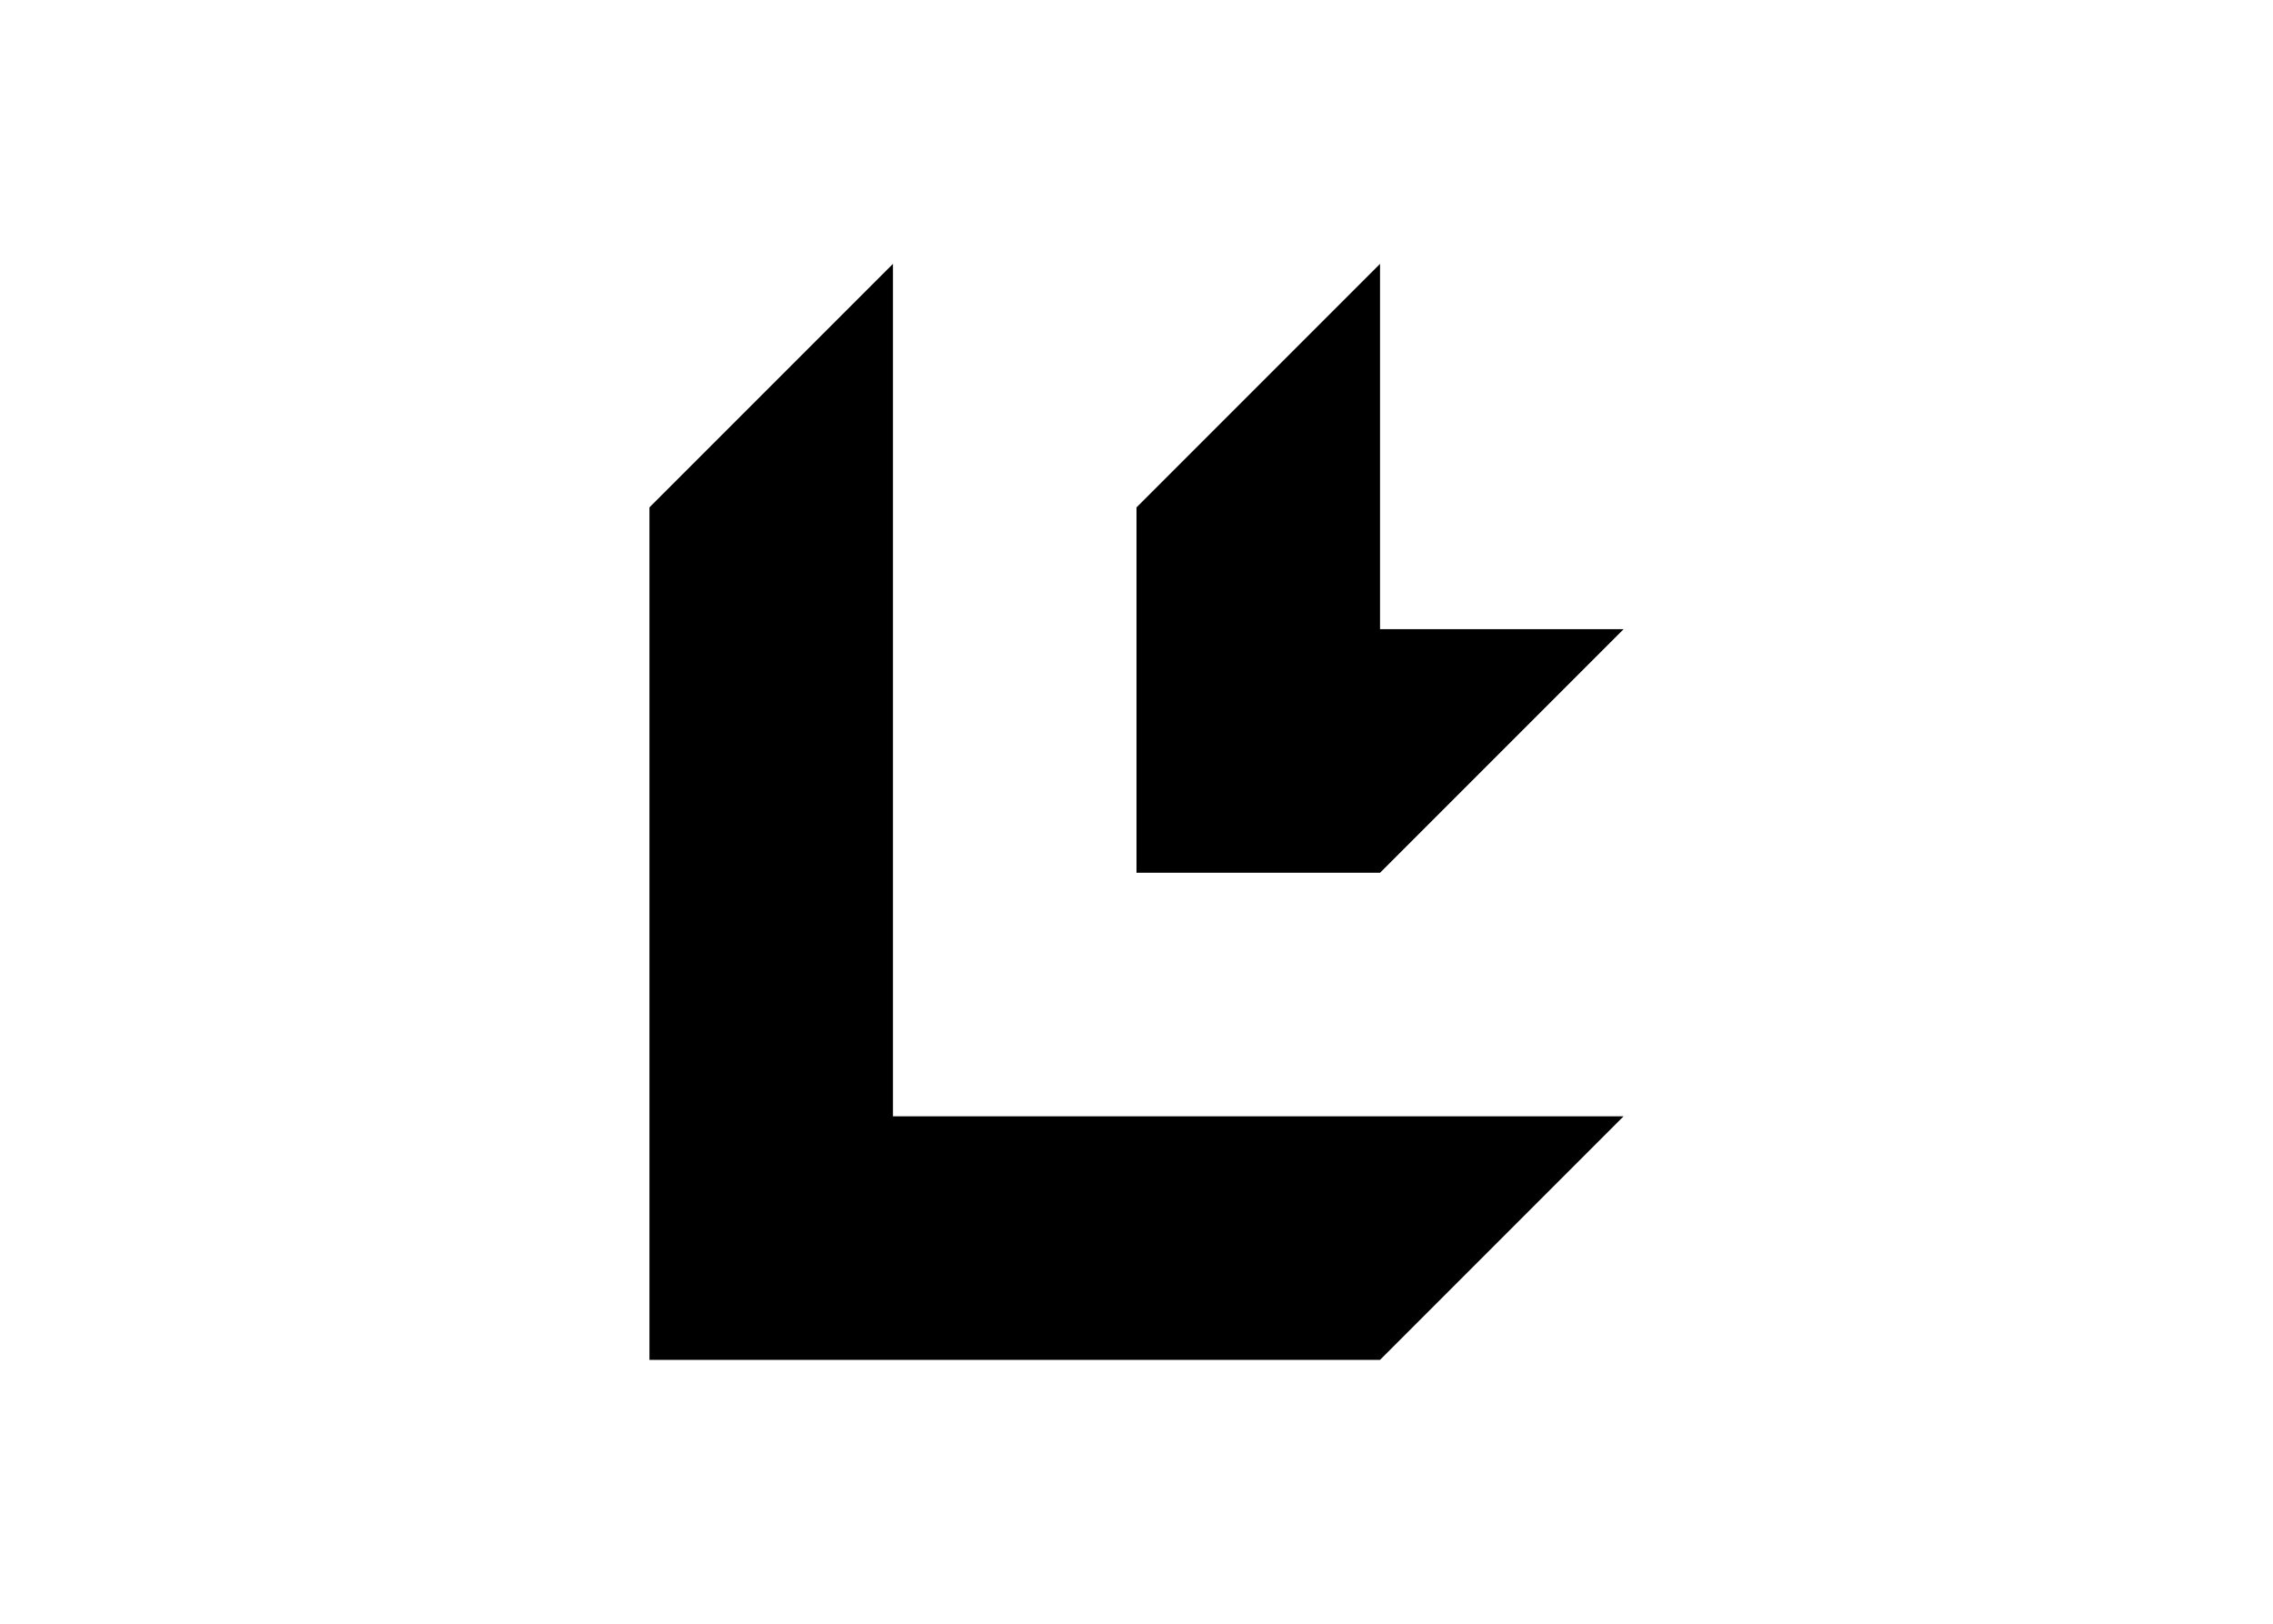
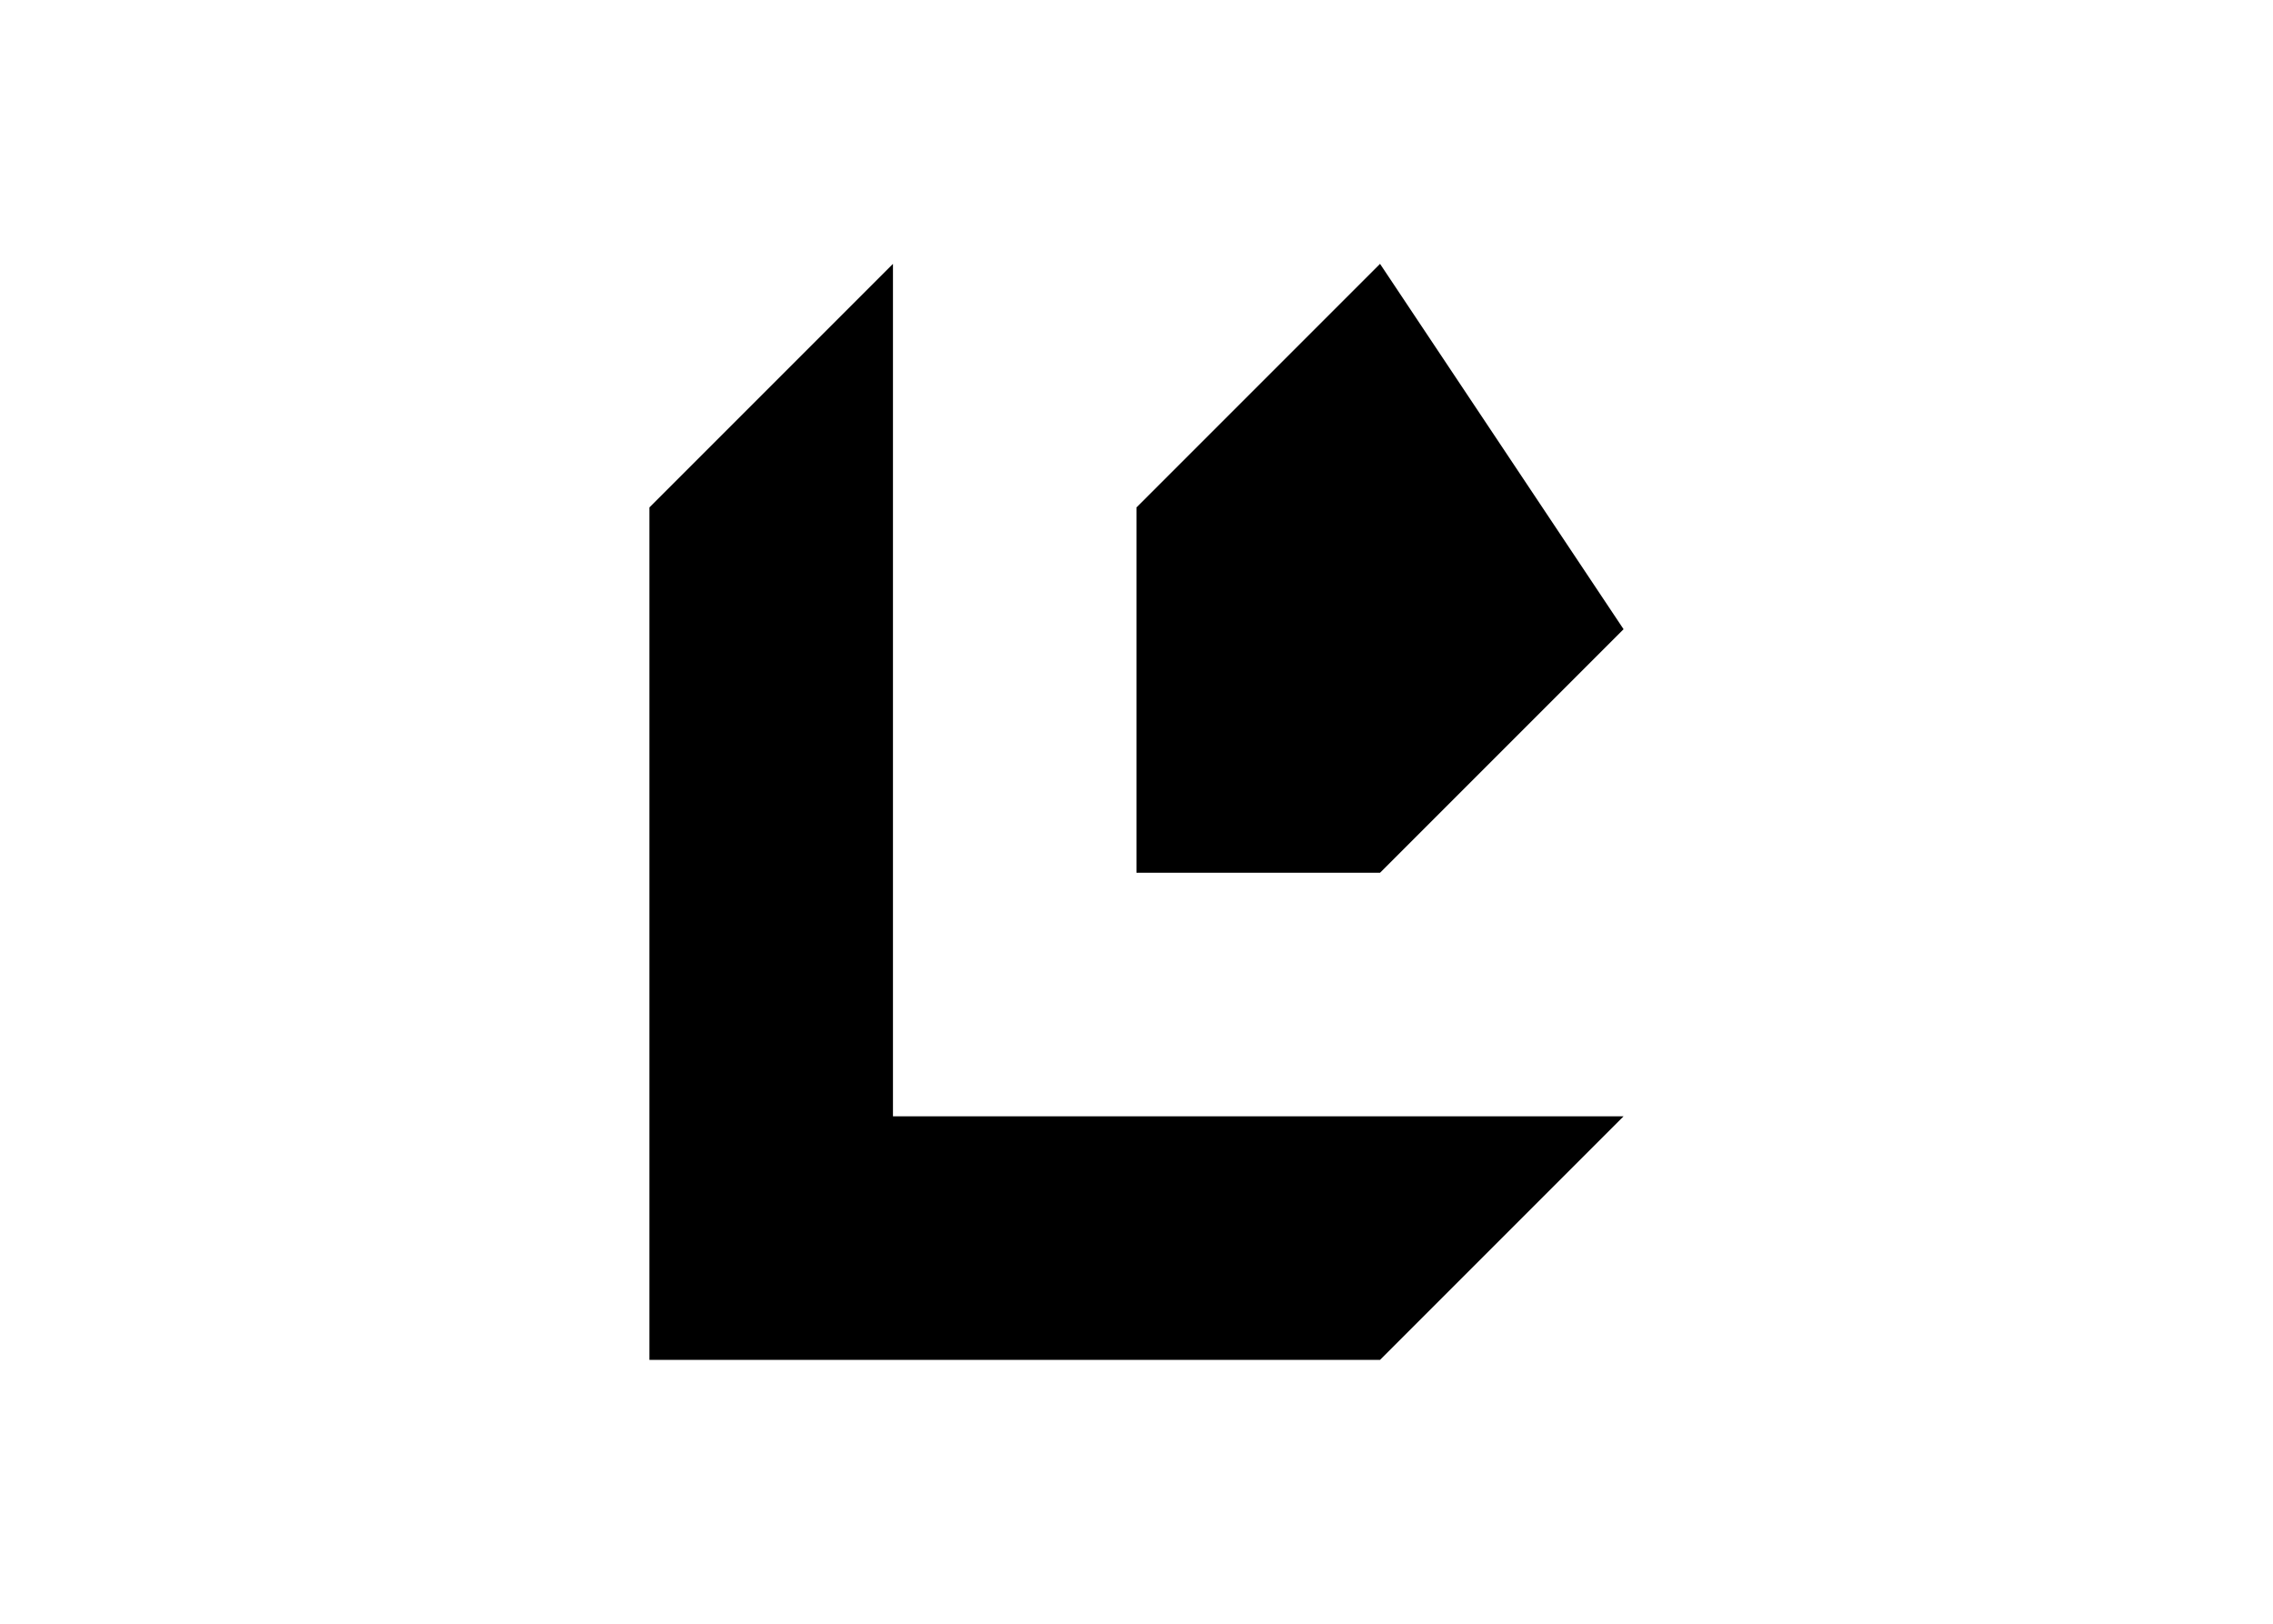
<svg xmlns="http://www.w3.org/2000/svg" clip-rule="evenodd" fill-rule="evenodd" stroke-linejoin="round" stroke-miterlimit="2" viewBox="0 0 560 400">
-   <path d="m30 75h60l-20 20h-60v-70l20-20zm60-40-20 20h-20v-30l20-20v30z" transform="matrix(3 0 0 3 130 50)" />
+   <path d="m30 75h60l-20 20h-60v-70l20-20zm60-40-20 20h-20v-30l20-20z" transform="matrix(3 0 0 3 130 50)" />
</svg>